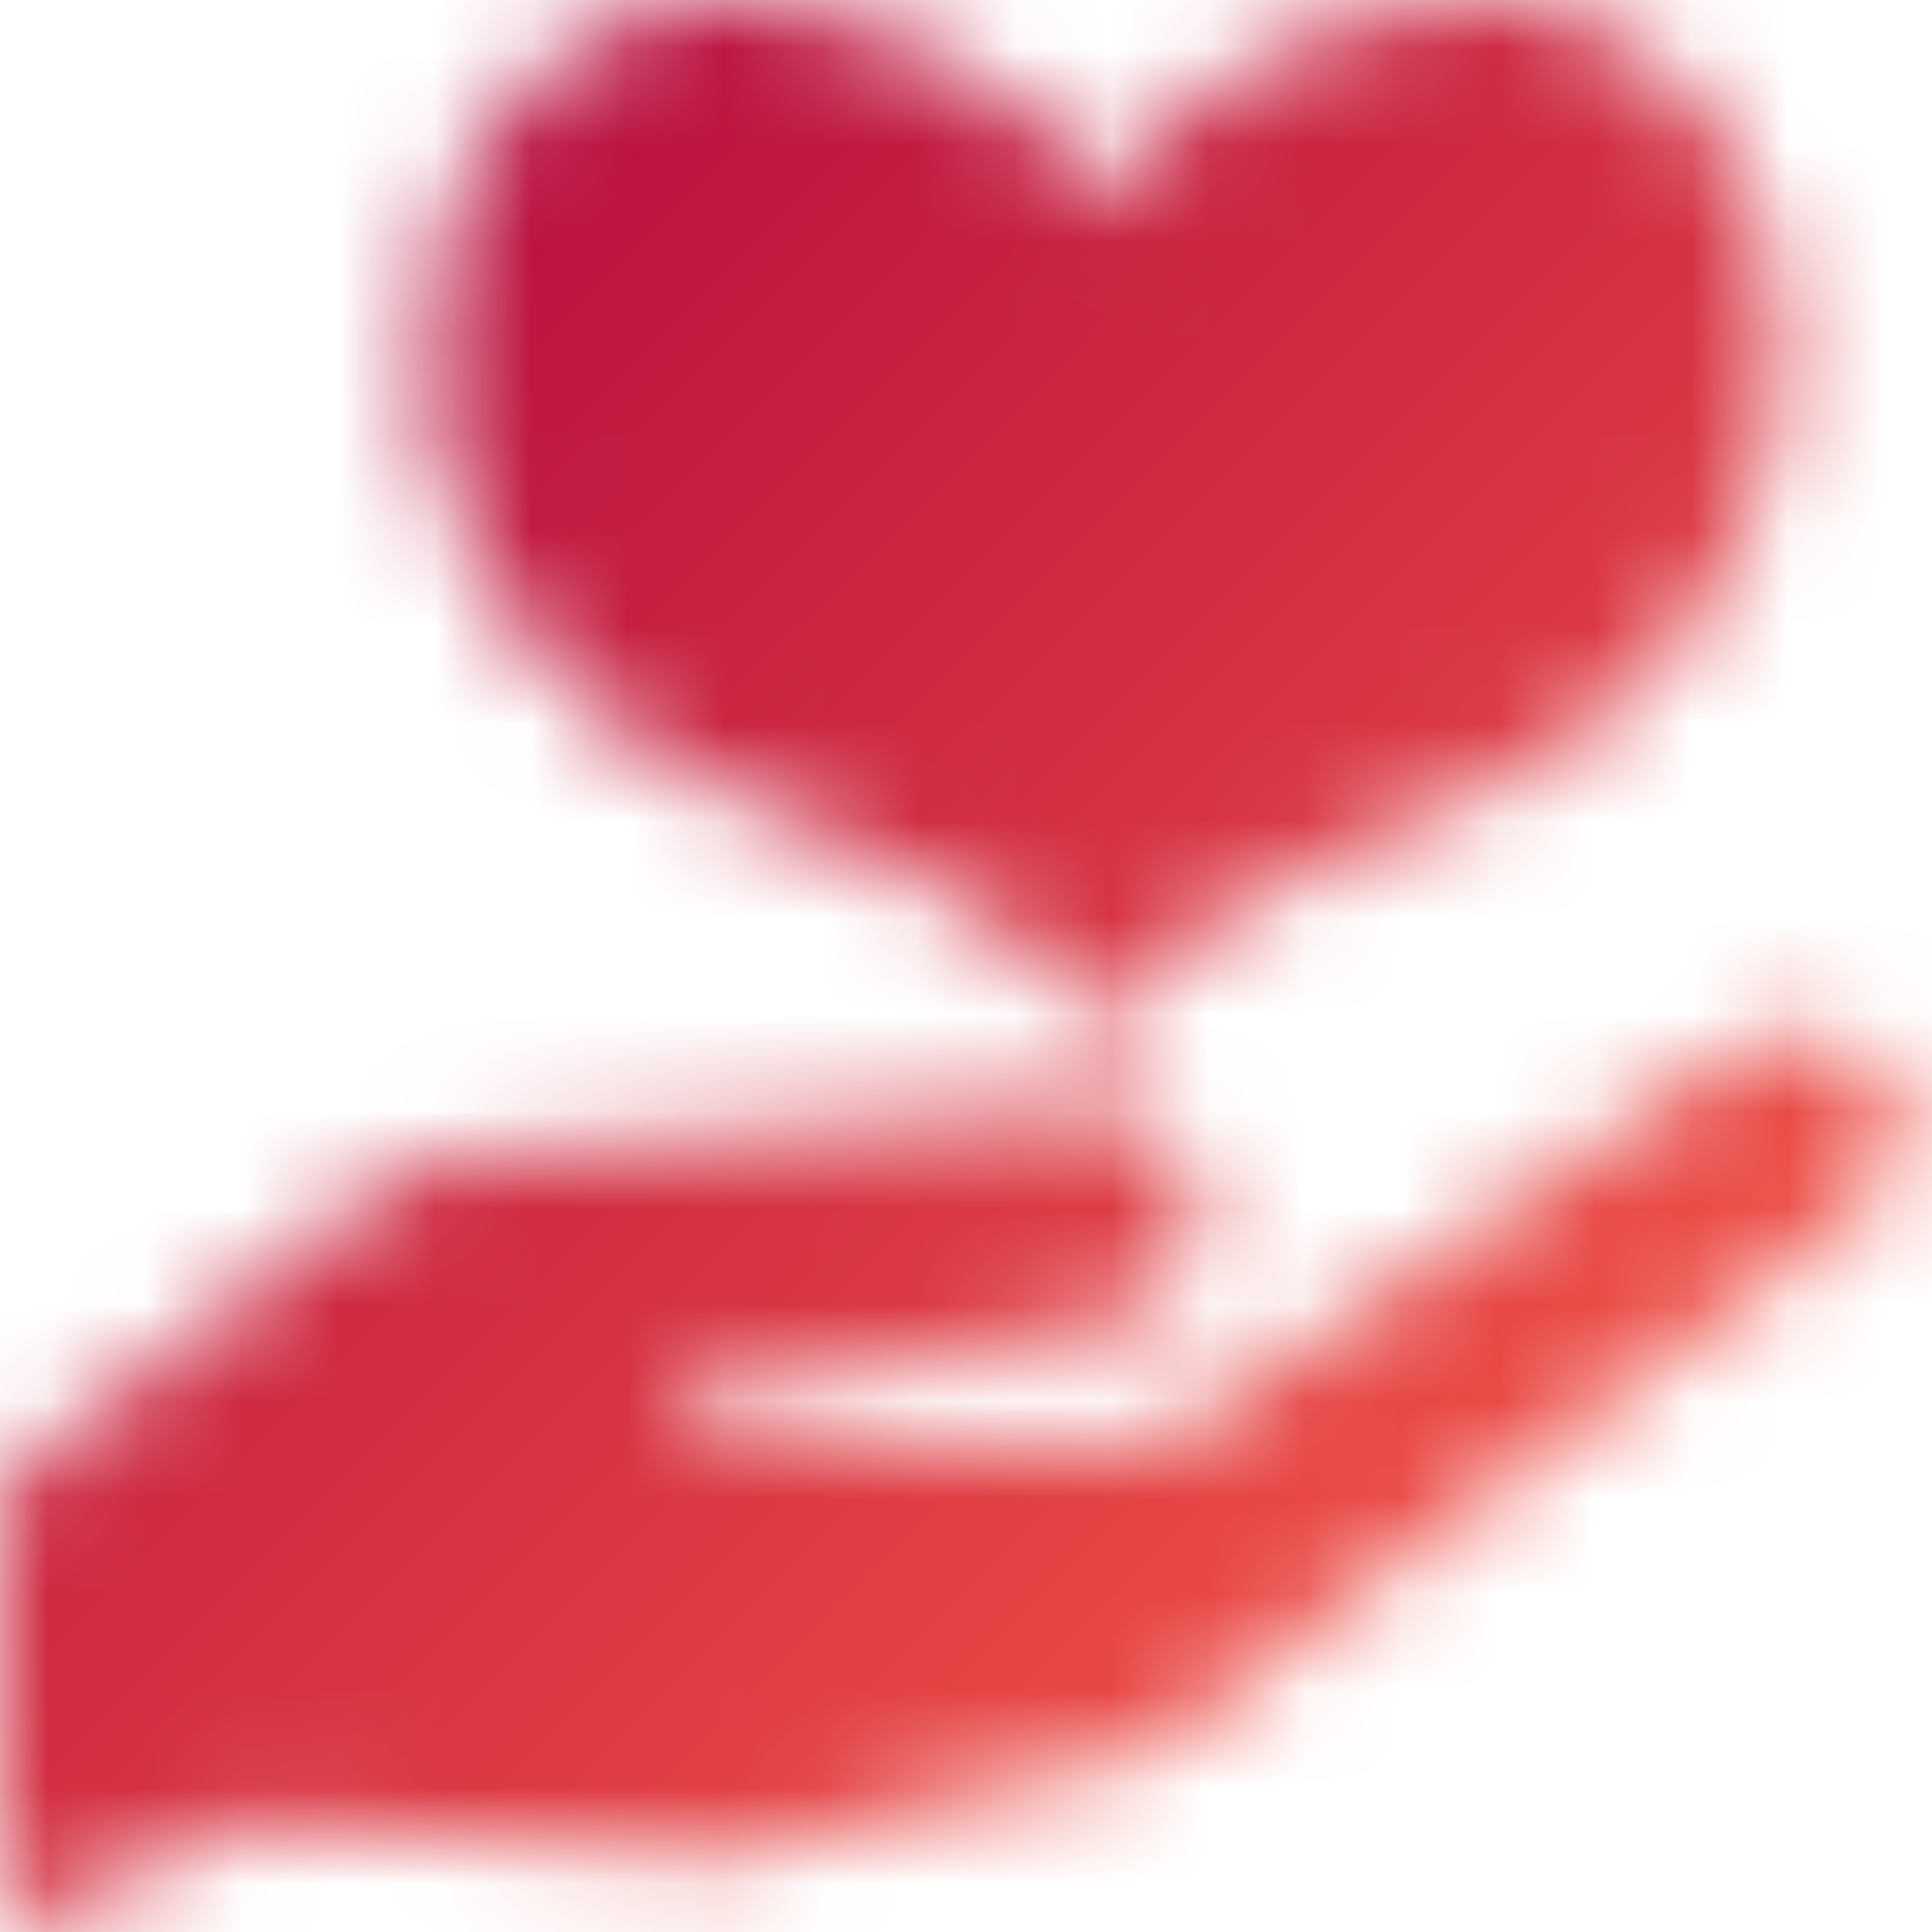
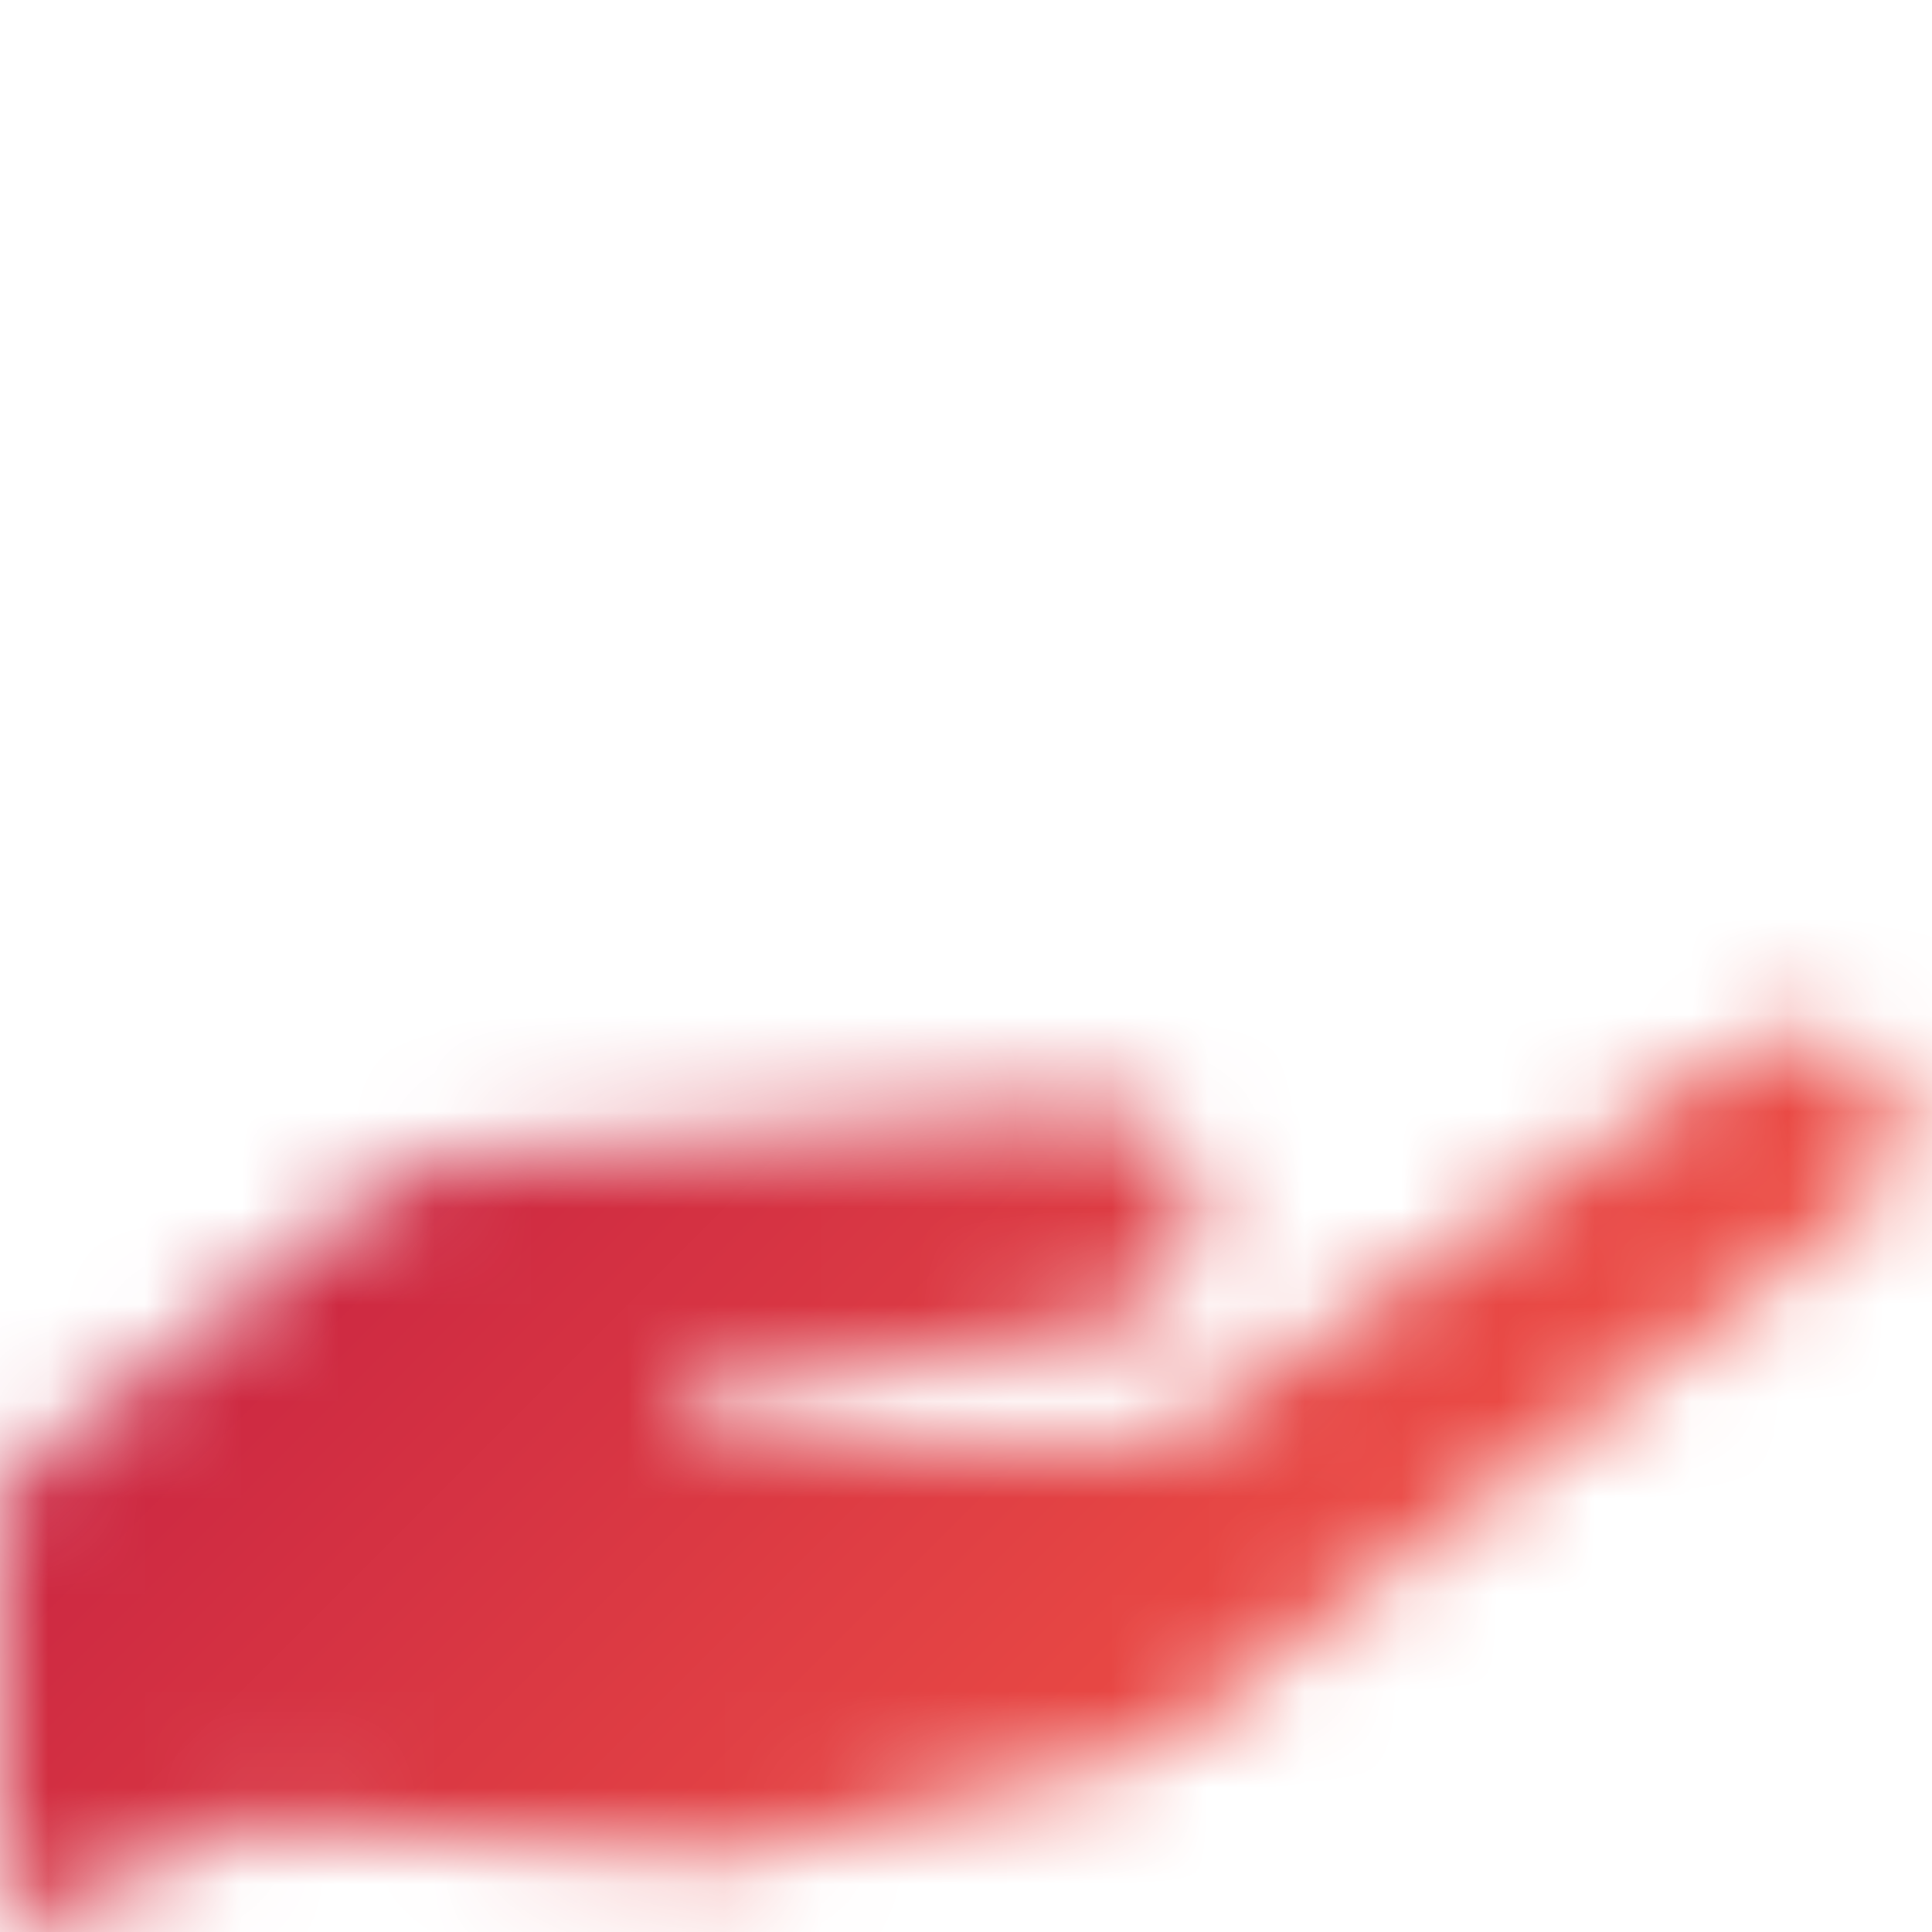
<svg xmlns="http://www.w3.org/2000/svg" width="20" height="20" viewBox="0 0 20 20" fill="none">
  <mask id="mask0_29_191" style="mask-type:alpha" maskUnits="userSpaceOnUse" x="0" y="0" width="20" height="20">
    <path d="M19.459 11.134C18.997 10.516 18.295 10.633 17.678 11.094L12.043 14.957L7.042 14.929L7.085 14.418L11.09 13.789C11.855 13.697 12.473 13.212 12.381 12.447C12.288 11.681 11.625 11.385 10.86 11.477L4.684 11.97C4.451 11.998 4.238 12.083 4.057 12.208H4.057L4.055 12.21C4.011 12.241 3.969 12.274 3.929 12.309L0 15.394V20L2.606 18.887L7.584 19.209L9.795 18.656C9.85 18.651 9.904 18.639 9.956 18.616L11.897 18.131L19.016 12.711C19.633 12.25 19.921 11.752 19.459 11.134Z" fill="#AA003E" />
-     <path d="M16.403 0.219C14.889 -0.448 12.341 0.467 11.424 2.153C10.507 0.467 7.958 -0.448 6.444 0.219C4.608 1.029 3.838 3.528 4.898 5.722C6.478 8.992 9.58 8.079 11.424 10.709C13.267 8.078 16.369 8.991 17.948 5.722C19.009 3.528 18.239 1.029 16.403 0.219Z" fill="#AA003E" />
  </mask>
  <g mask="url(#mask0_29_191)">
    <rect width="20" height="20" fill="url(#paint0_linear_29_191)" />
  </g>
  <defs>
    <linearGradient id="paint0_linear_29_191" x1="0" y1="0" x2="20" y2="20" gradientUnits="userSpaceOnUse">
      <stop stop-color="#AA003E" />
      <stop offset="1" stop-color="#FF6347" />
    </linearGradient>
  </defs>
</svg>